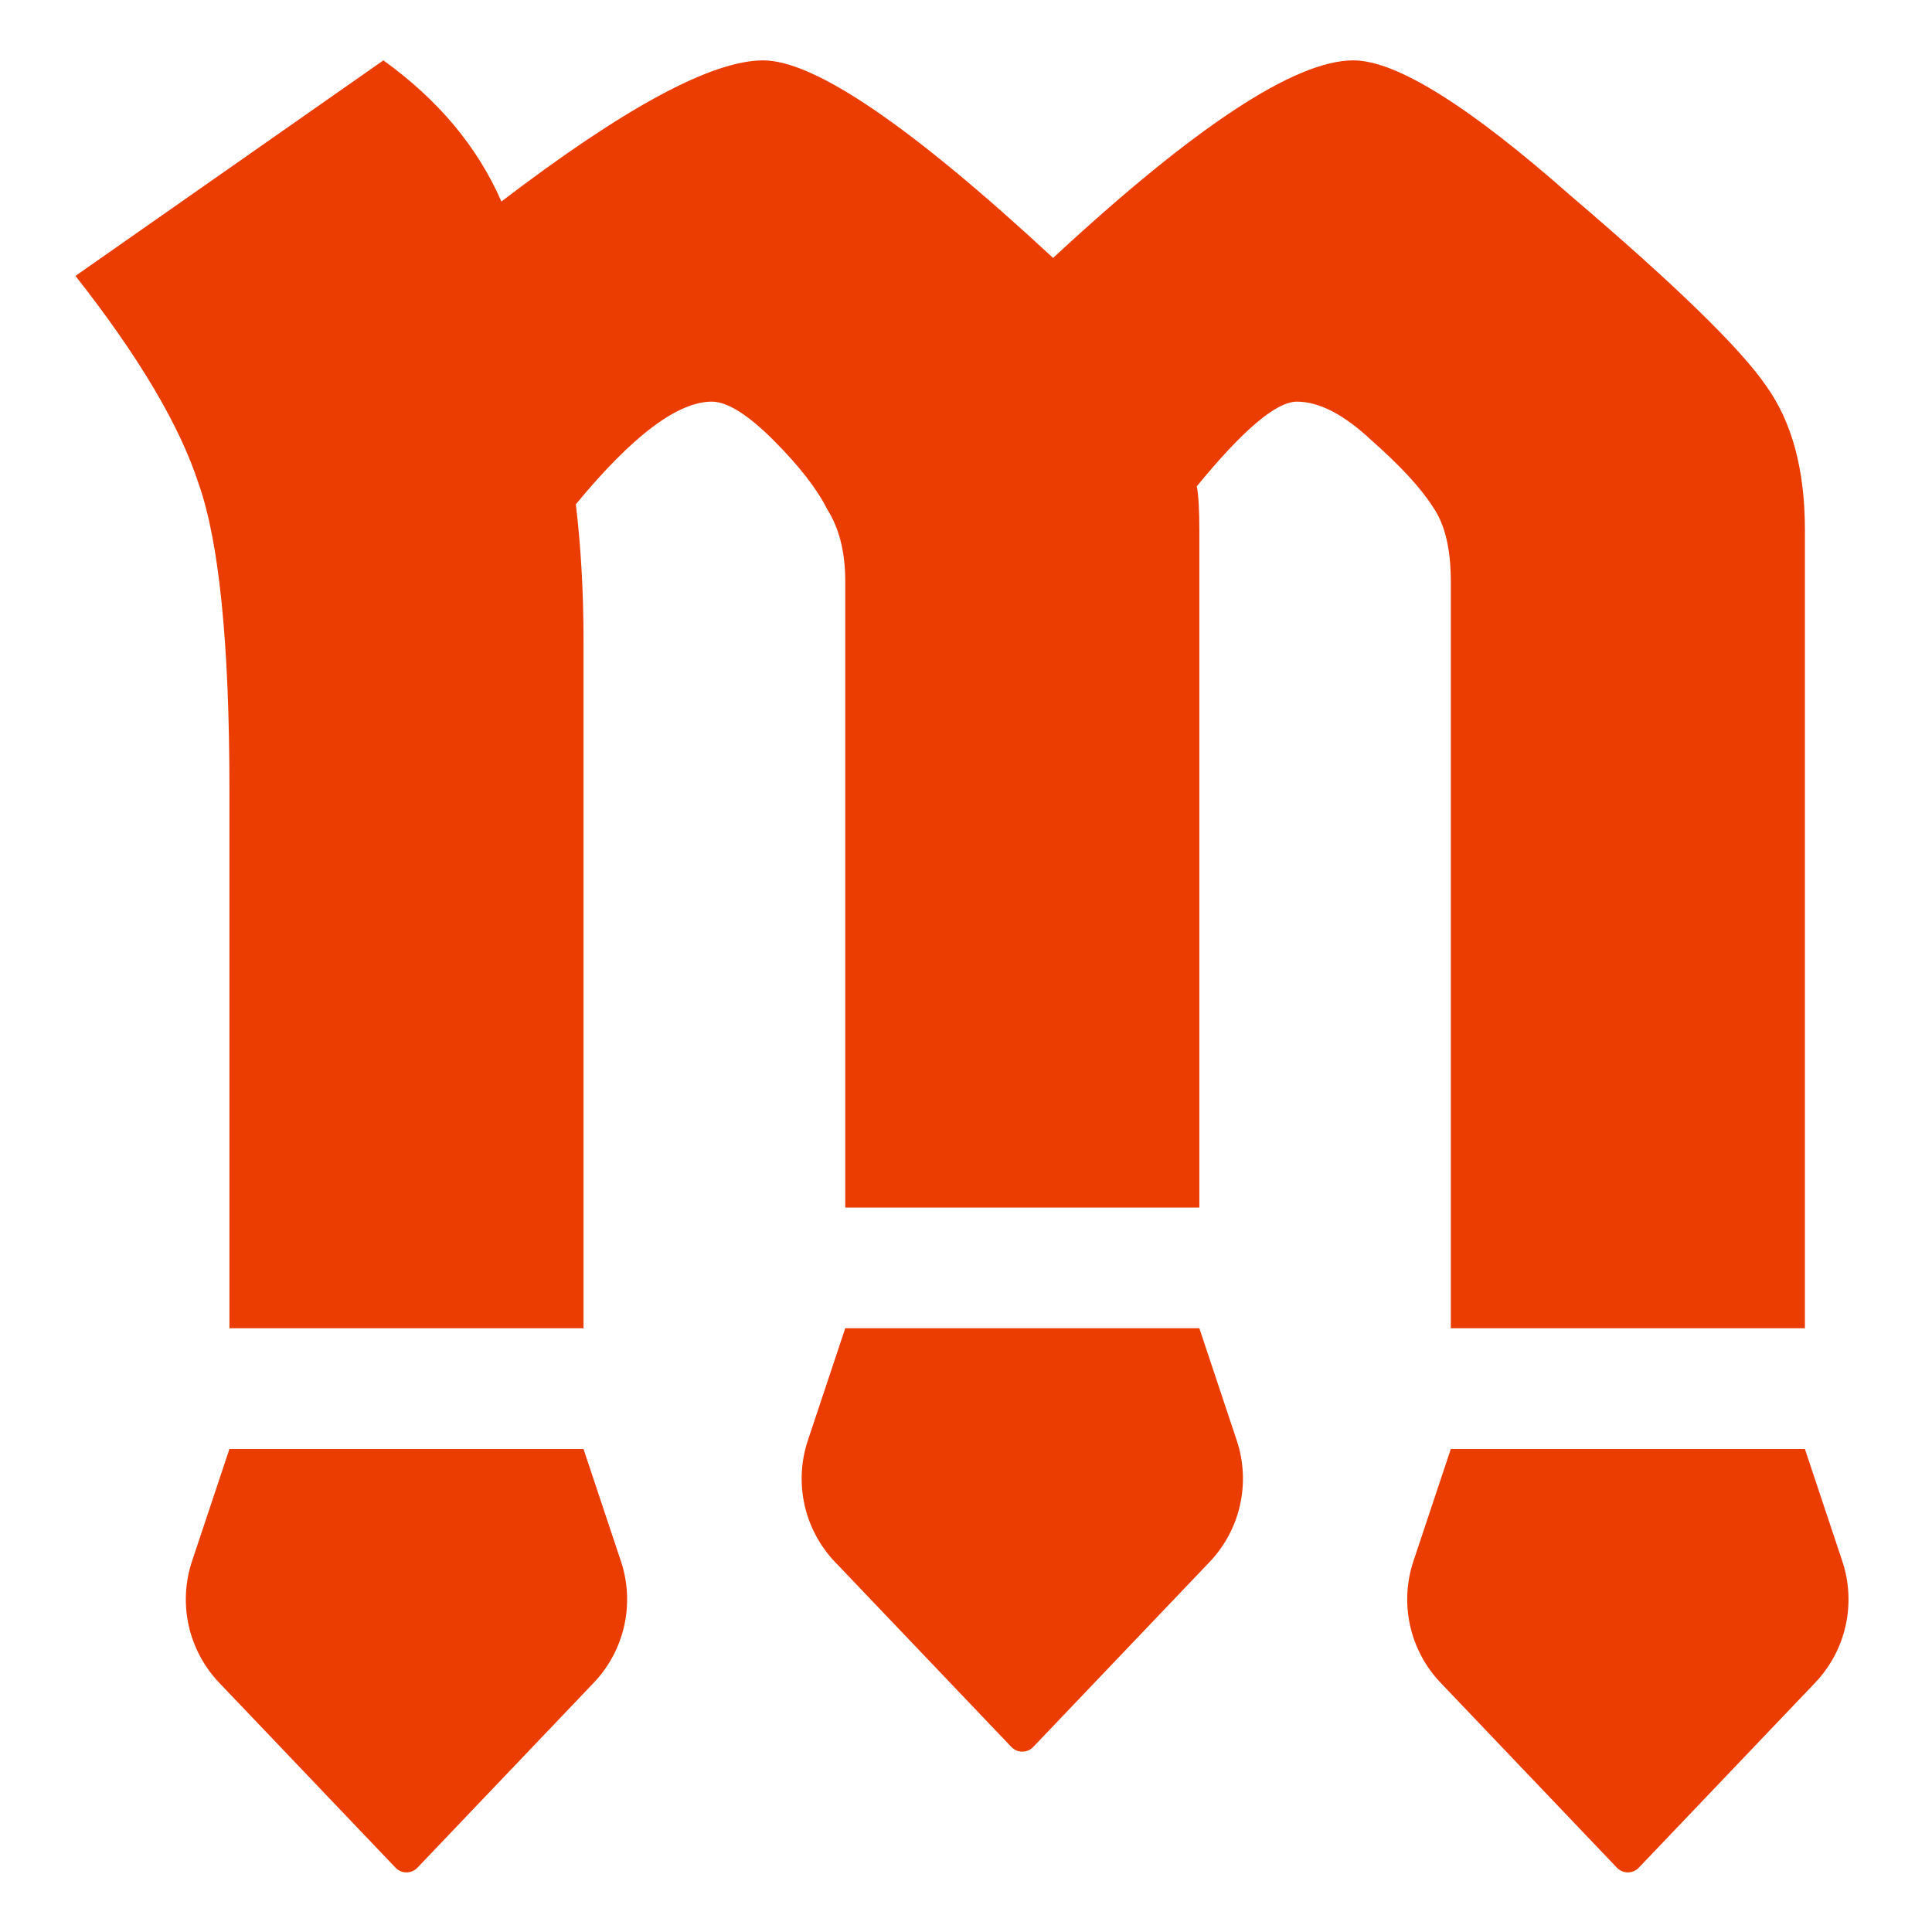
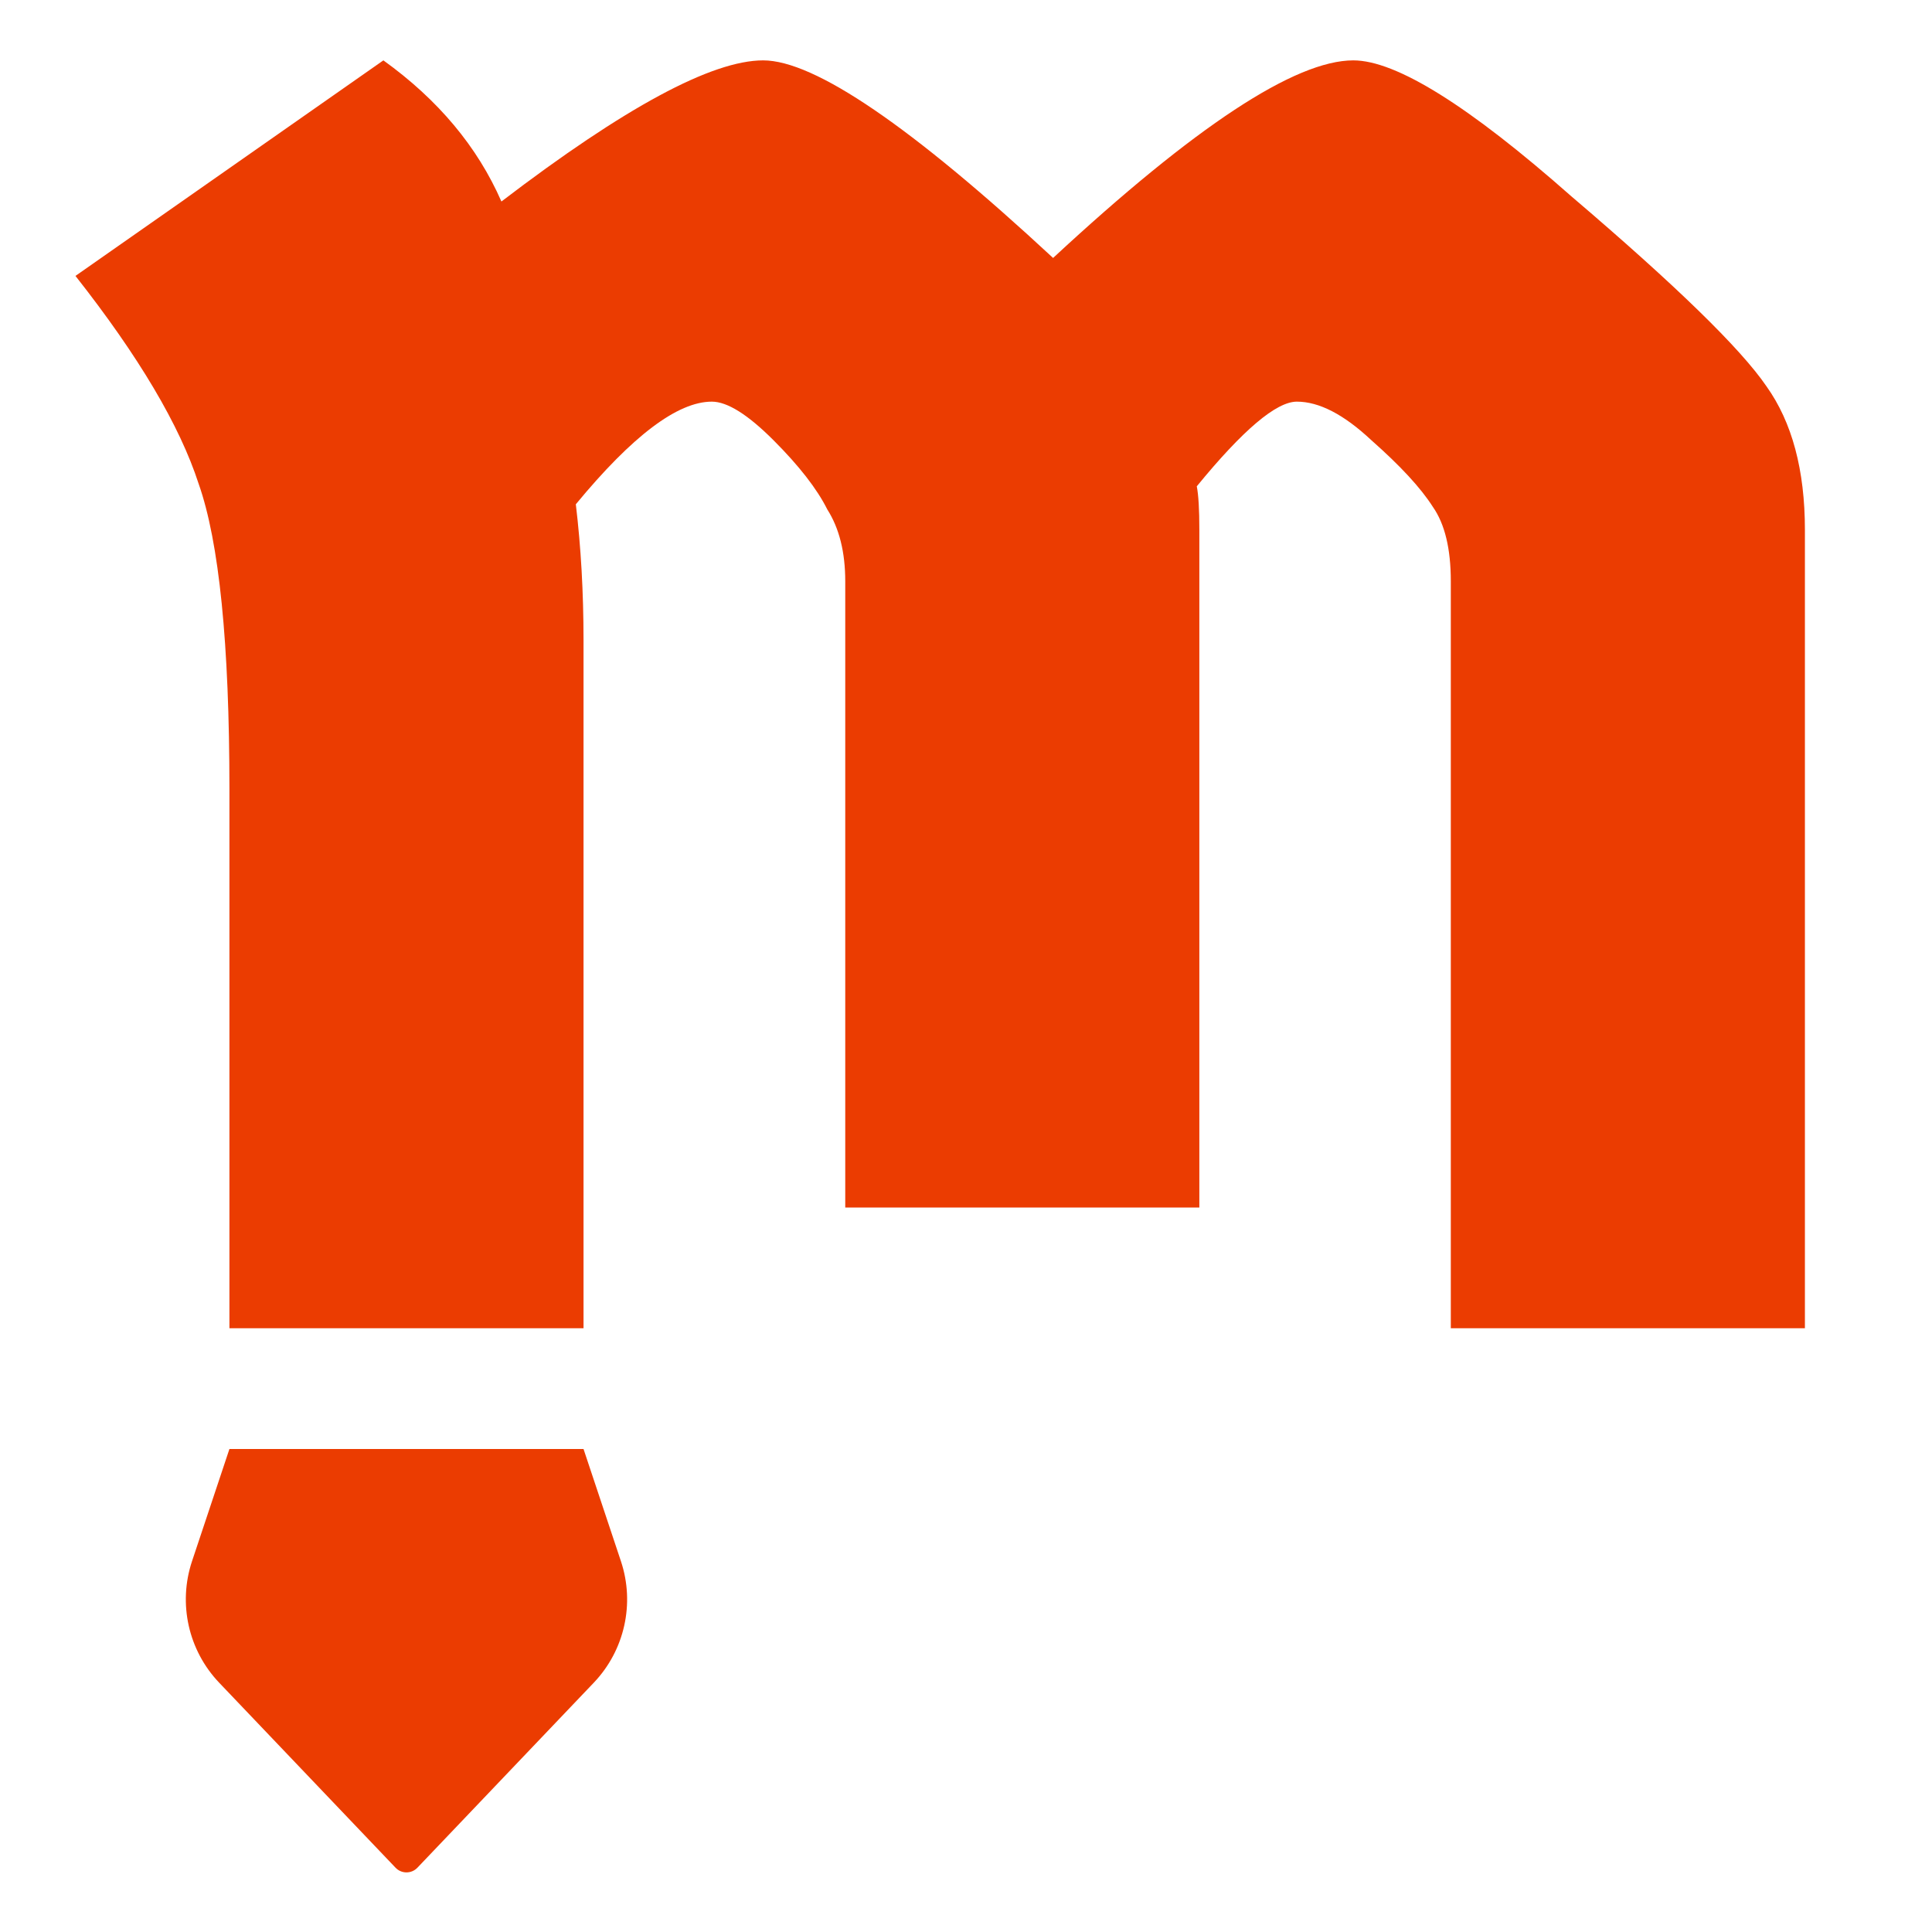
<svg xmlns="http://www.w3.org/2000/svg" width="128" height="128" viewBox="0 0 128 128" fill="none">
  <path d="M56 80V38.51C56 36.583 55.603 34.997 54.81 33.75C54.13 32.39 52.94 30.86 51.24 29.16C49.54 27.46 48.18 26.61 47.16 26.61C44.893 26.61 41.89 28.877 38.15 33.41C38.49 36.243 38.66 39.247 38.66 42.42V88H15.2V52.28C15.2 42.647 14.52 35.903 13.16 32.05C11.913 28.197 9.193 23.607 5 18.28L25.4 4C29.027 6.607 31.633 9.723 33.22 13.35C41.38 7.117 47.16 4 50.56 4C53.96 4 60.363 8.363 69.77 17.09C79.177 8.363 85.807 4 89.66 4C92.493 4 97.31 7.003 104.11 13.01C111.023 18.903 115.33 23.097 117.03 25.59C118.73 27.97 119.58 31.143 119.58 35.11V88H96.12V38.51C96.12 36.357 95.723 34.713 94.93 33.58C94.137 32.333 92.777 30.86 90.85 29.16C89.037 27.46 87.393 26.61 85.92 26.61C84.56 26.61 82.35 28.48 79.29 32.22C79.403 32.787 79.46 33.75 79.46 35.11V80H56Z" fill="#EB3C01" />
  <path d="M15.2 96H38.66L41.138 103.434C42.074 106.243 41.382 109.34 39.339 111.484L27.654 123.741C27.26 124.154 26.6 124.154 26.206 123.741L14.521 111.484C12.478 109.34 11.786 106.243 12.722 103.434L15.2 96Z" fill="#EB3C01" />
-   <path d="M56 88H79.46L81.938 95.434C82.874 98.243 82.182 101.34 80.139 103.484L68.454 115.741C68.06 116.154 67.4 116.154 67.006 115.741L55.321 103.484C53.278 101.34 52.586 98.243 53.522 95.434L56 88Z" fill="#EB3C01" />
-   <path d="M96.12 96H119.58L122.058 103.434C122.994 106.243 122.302 109.34 120.259 111.484L108.574 123.741C108.18 124.154 107.52 124.154 107.126 123.741L95.441 111.484C93.398 109.34 92.706 106.243 93.642 103.434L96.12 96Z" fill="#EB3C01" />
</svg>